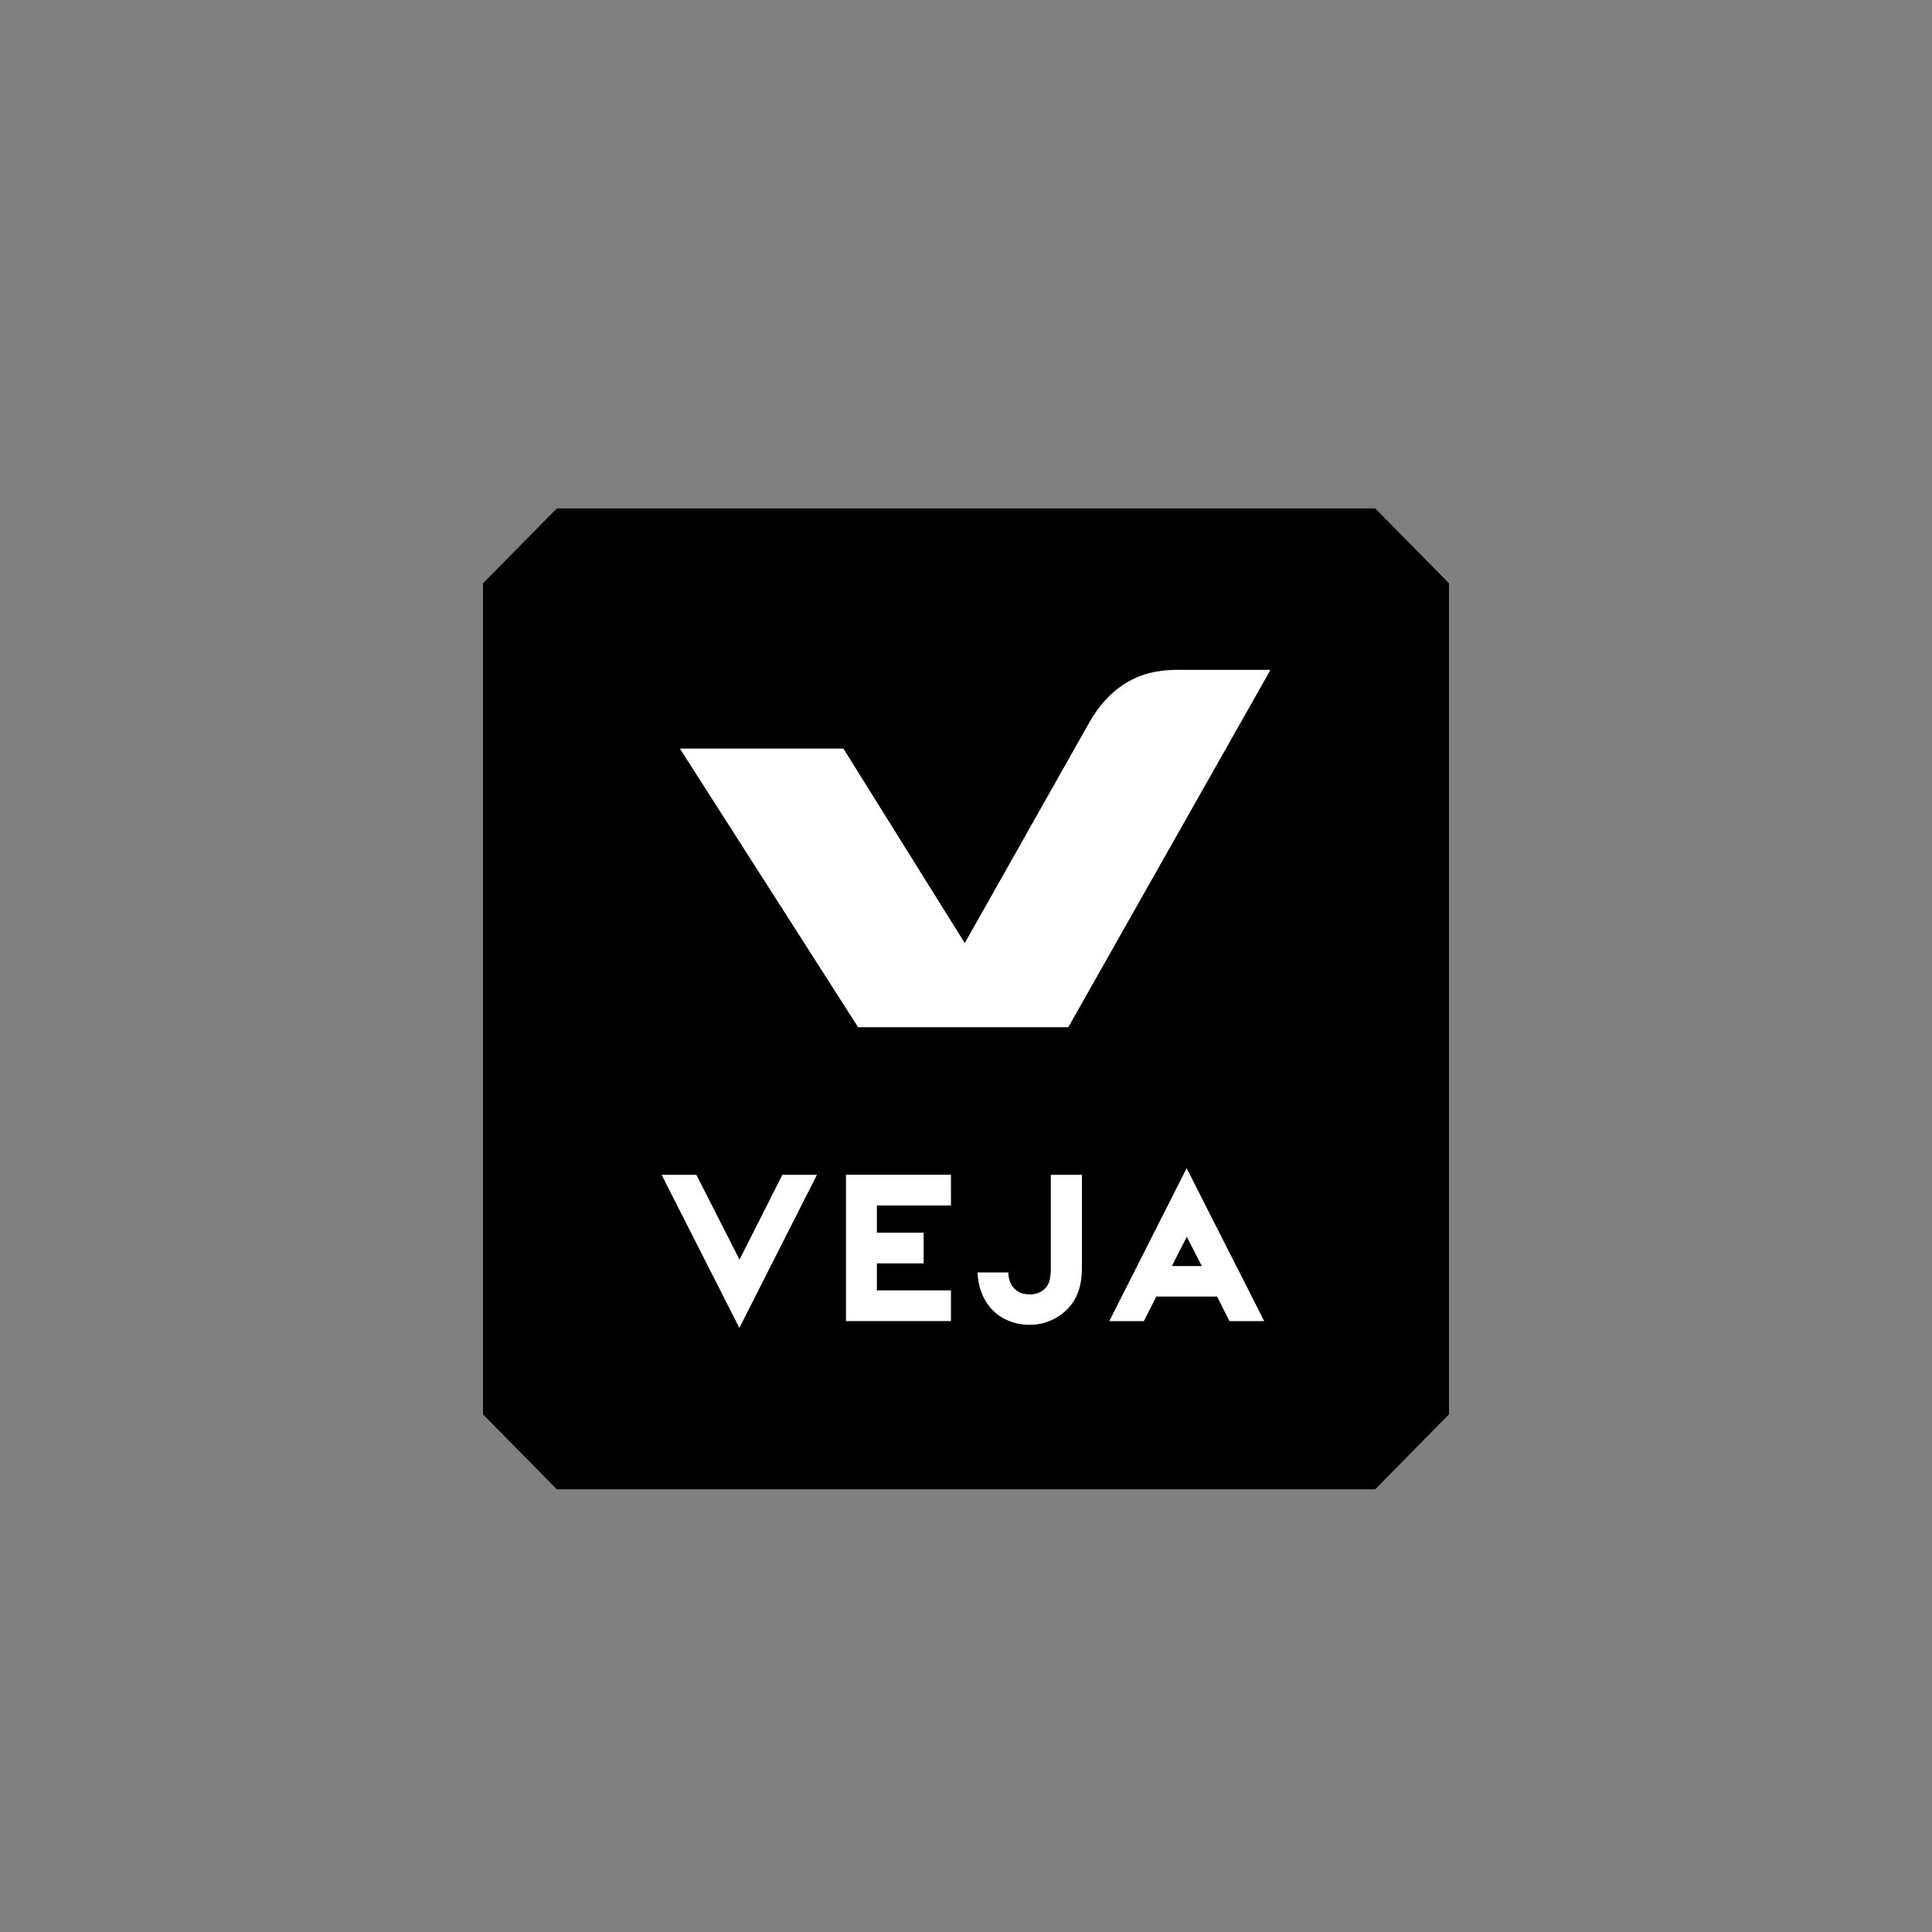
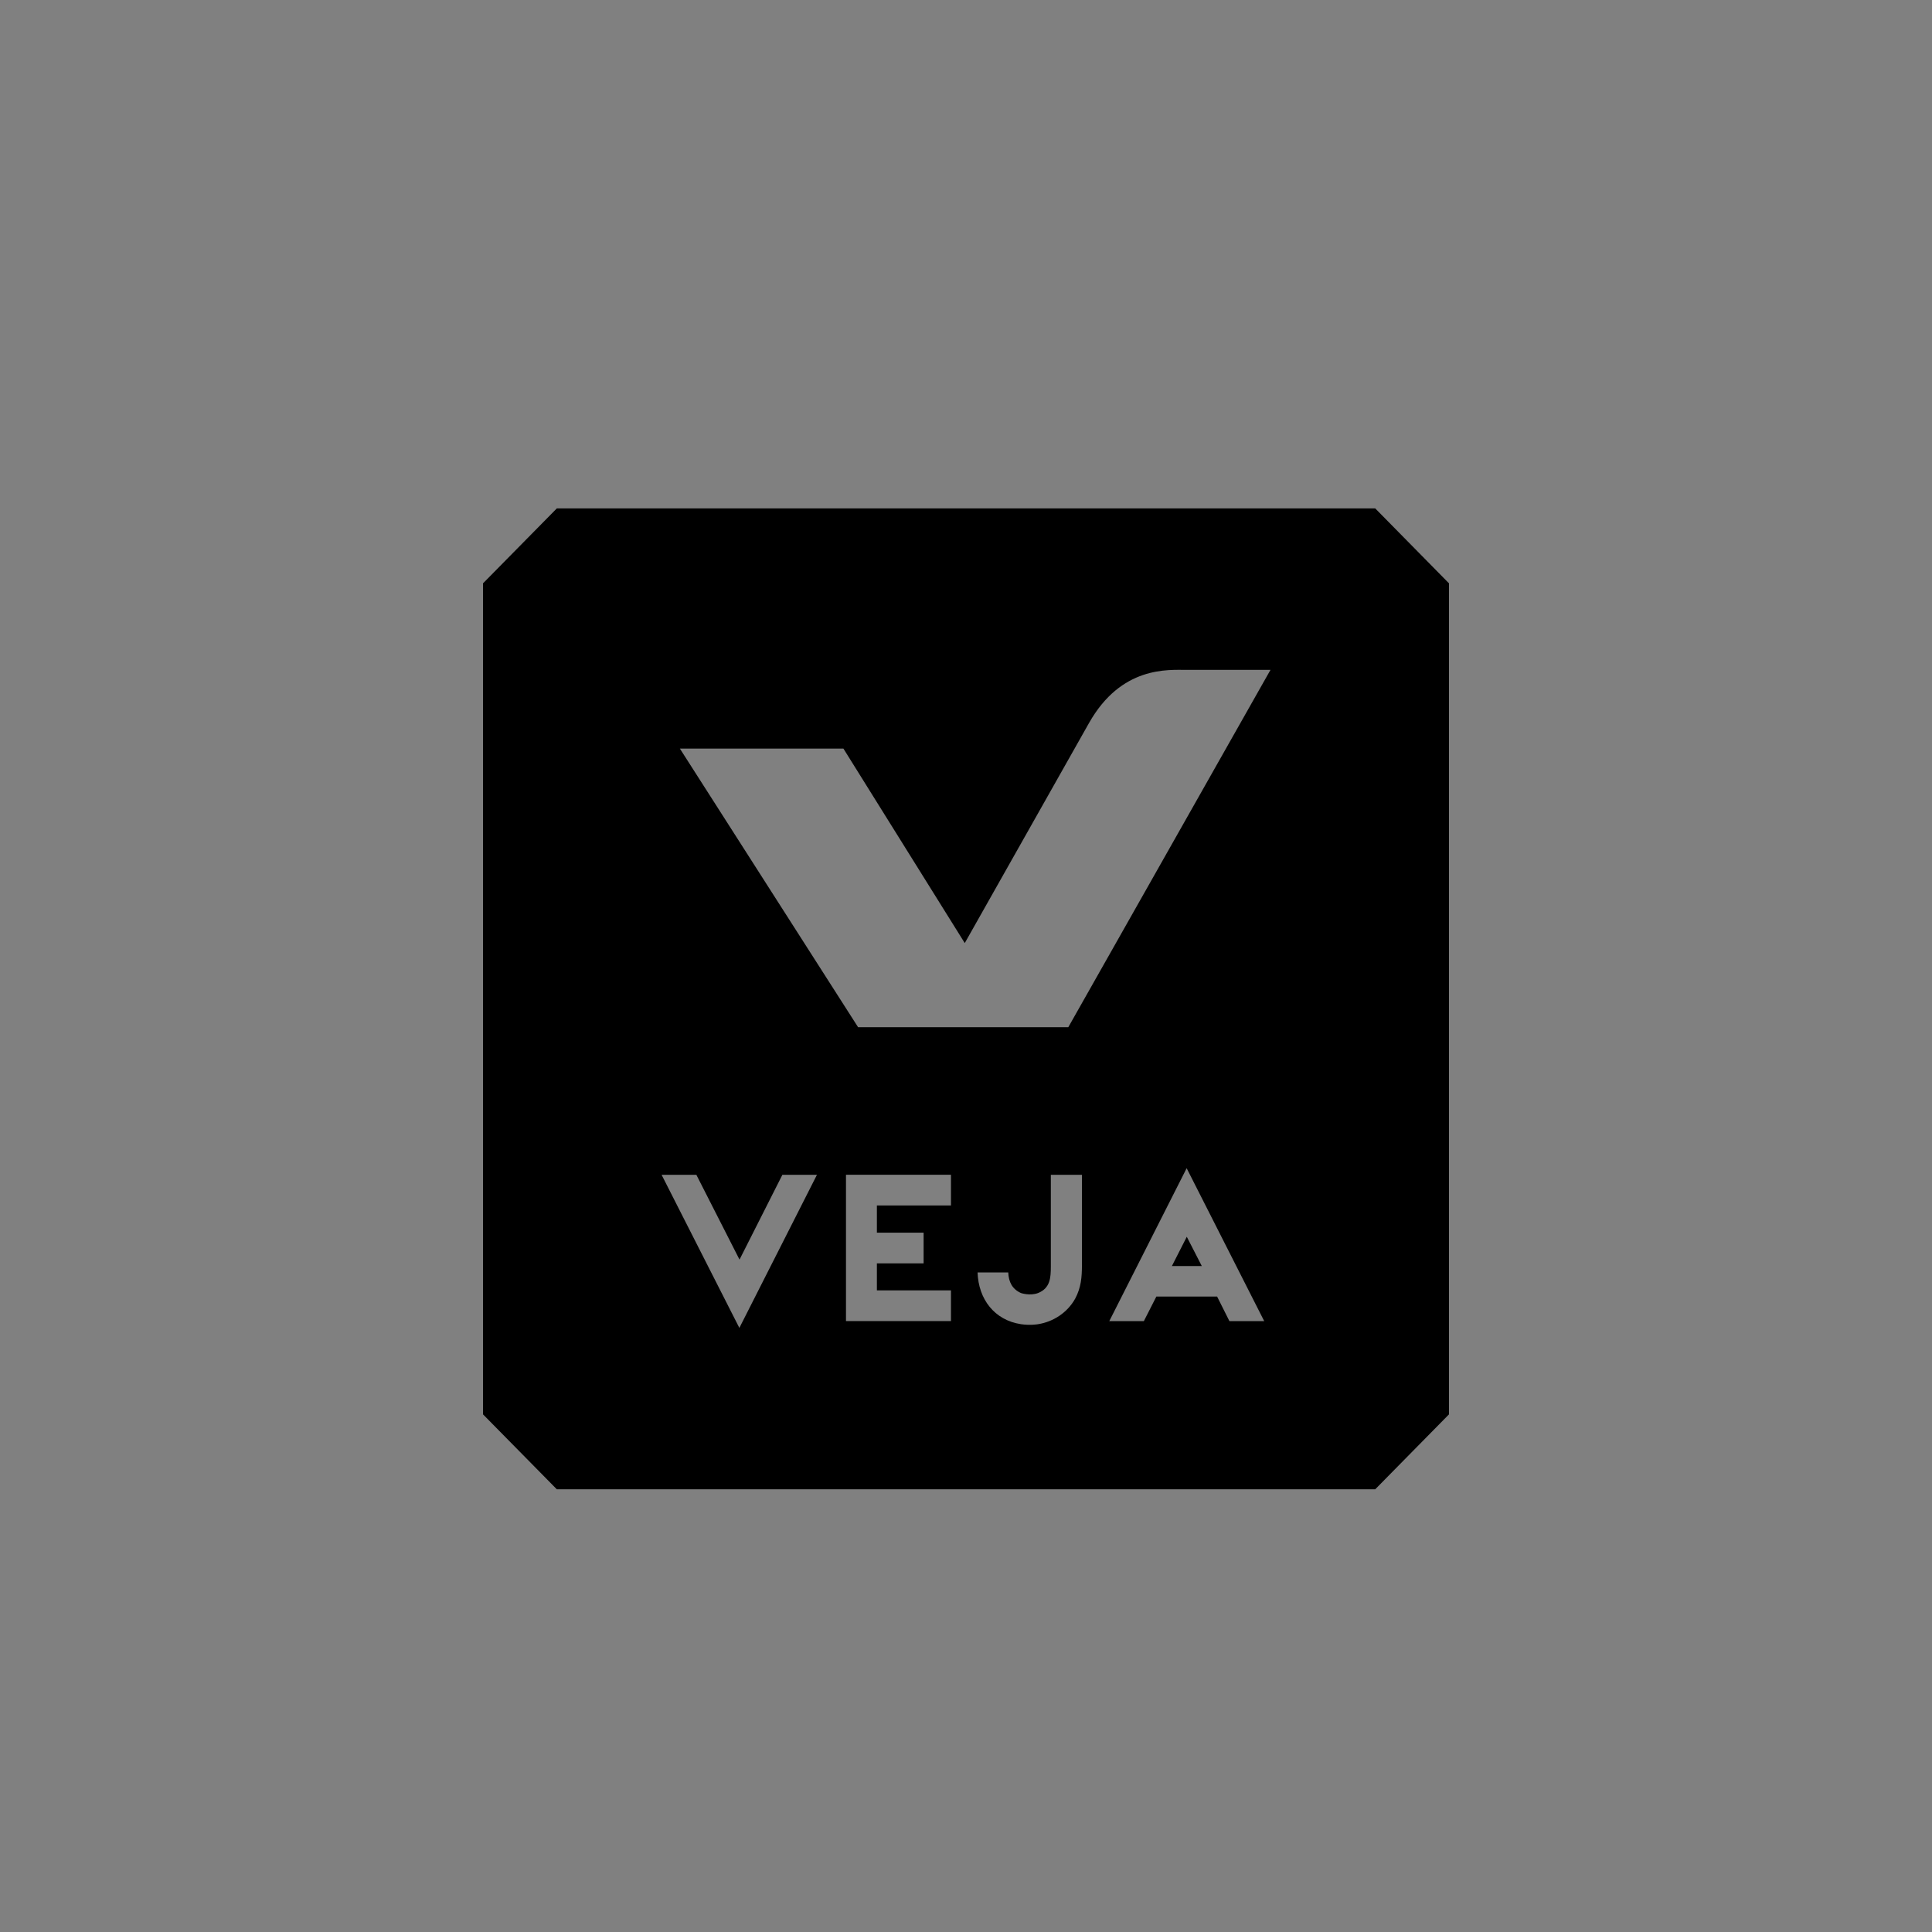
<svg xmlns="http://www.w3.org/2000/svg" viewBox="0 0 1000 1000" data-name="Layer 1" id="Layer_1">
  <rect x="0" y="0" width="1000" height="1000" fill="#808080" stroke="none" />
  <defs>
    <style>
      .cls-1 {
        fill: #fff;
      }
    </style>
  </defs>
-   <rect height="421.06" width="379.62" y="311.02" x="308.83" class="cls-1" />
  <polygon points="622.05 655.3 614.28 640.15 606.57 655.3 622.05 655.3" />
  <path d="M552.95,531.67h-108.81l-92.24-144.21h84.65l62.81,100.67,64.28-113.84c16.74-29.65,40.9-27.56,50.81-27.56h43.15l-104.65,184.95h0ZM636.34,683.8l-6.37-12.71h-31.44l-6.47,12.71h-17.89l40.04-79.14,40.14,79.14h-18ZM560.01,654.73c0,6.37-.45,11.7-3.47,17.4-4.03,7.25-11.3,12.02-19.25,13.27,0,0-3.95.73-8.82,0-13.75-2.08-22.03-12.94-22.48-26.8h15.88c.2,4.88,2,8.62,6.6,10.68,0,0,4.59,1.58,8.82,0,6.27-2.5,6.62-7.84,6.62-13.74v-47.46h16.1v46.66h0ZM492.22,623.96h-38.34v14.08h24.18v15.89h-24.18v13.97h38.34v15.89h-54.34v-75.75h54.34v15.9h0ZM382.69,687.32l-40.25-79.25h17.99l22.34,43.9,22.19-43.9h17.89l-40.16,79.25ZM711.81,263.15h-423.6l-38.21,38.79v430.12l38.21,38.79h423.6l38.19-38.79v-430.12l-38.19-38.79h0Z" />
</svg>